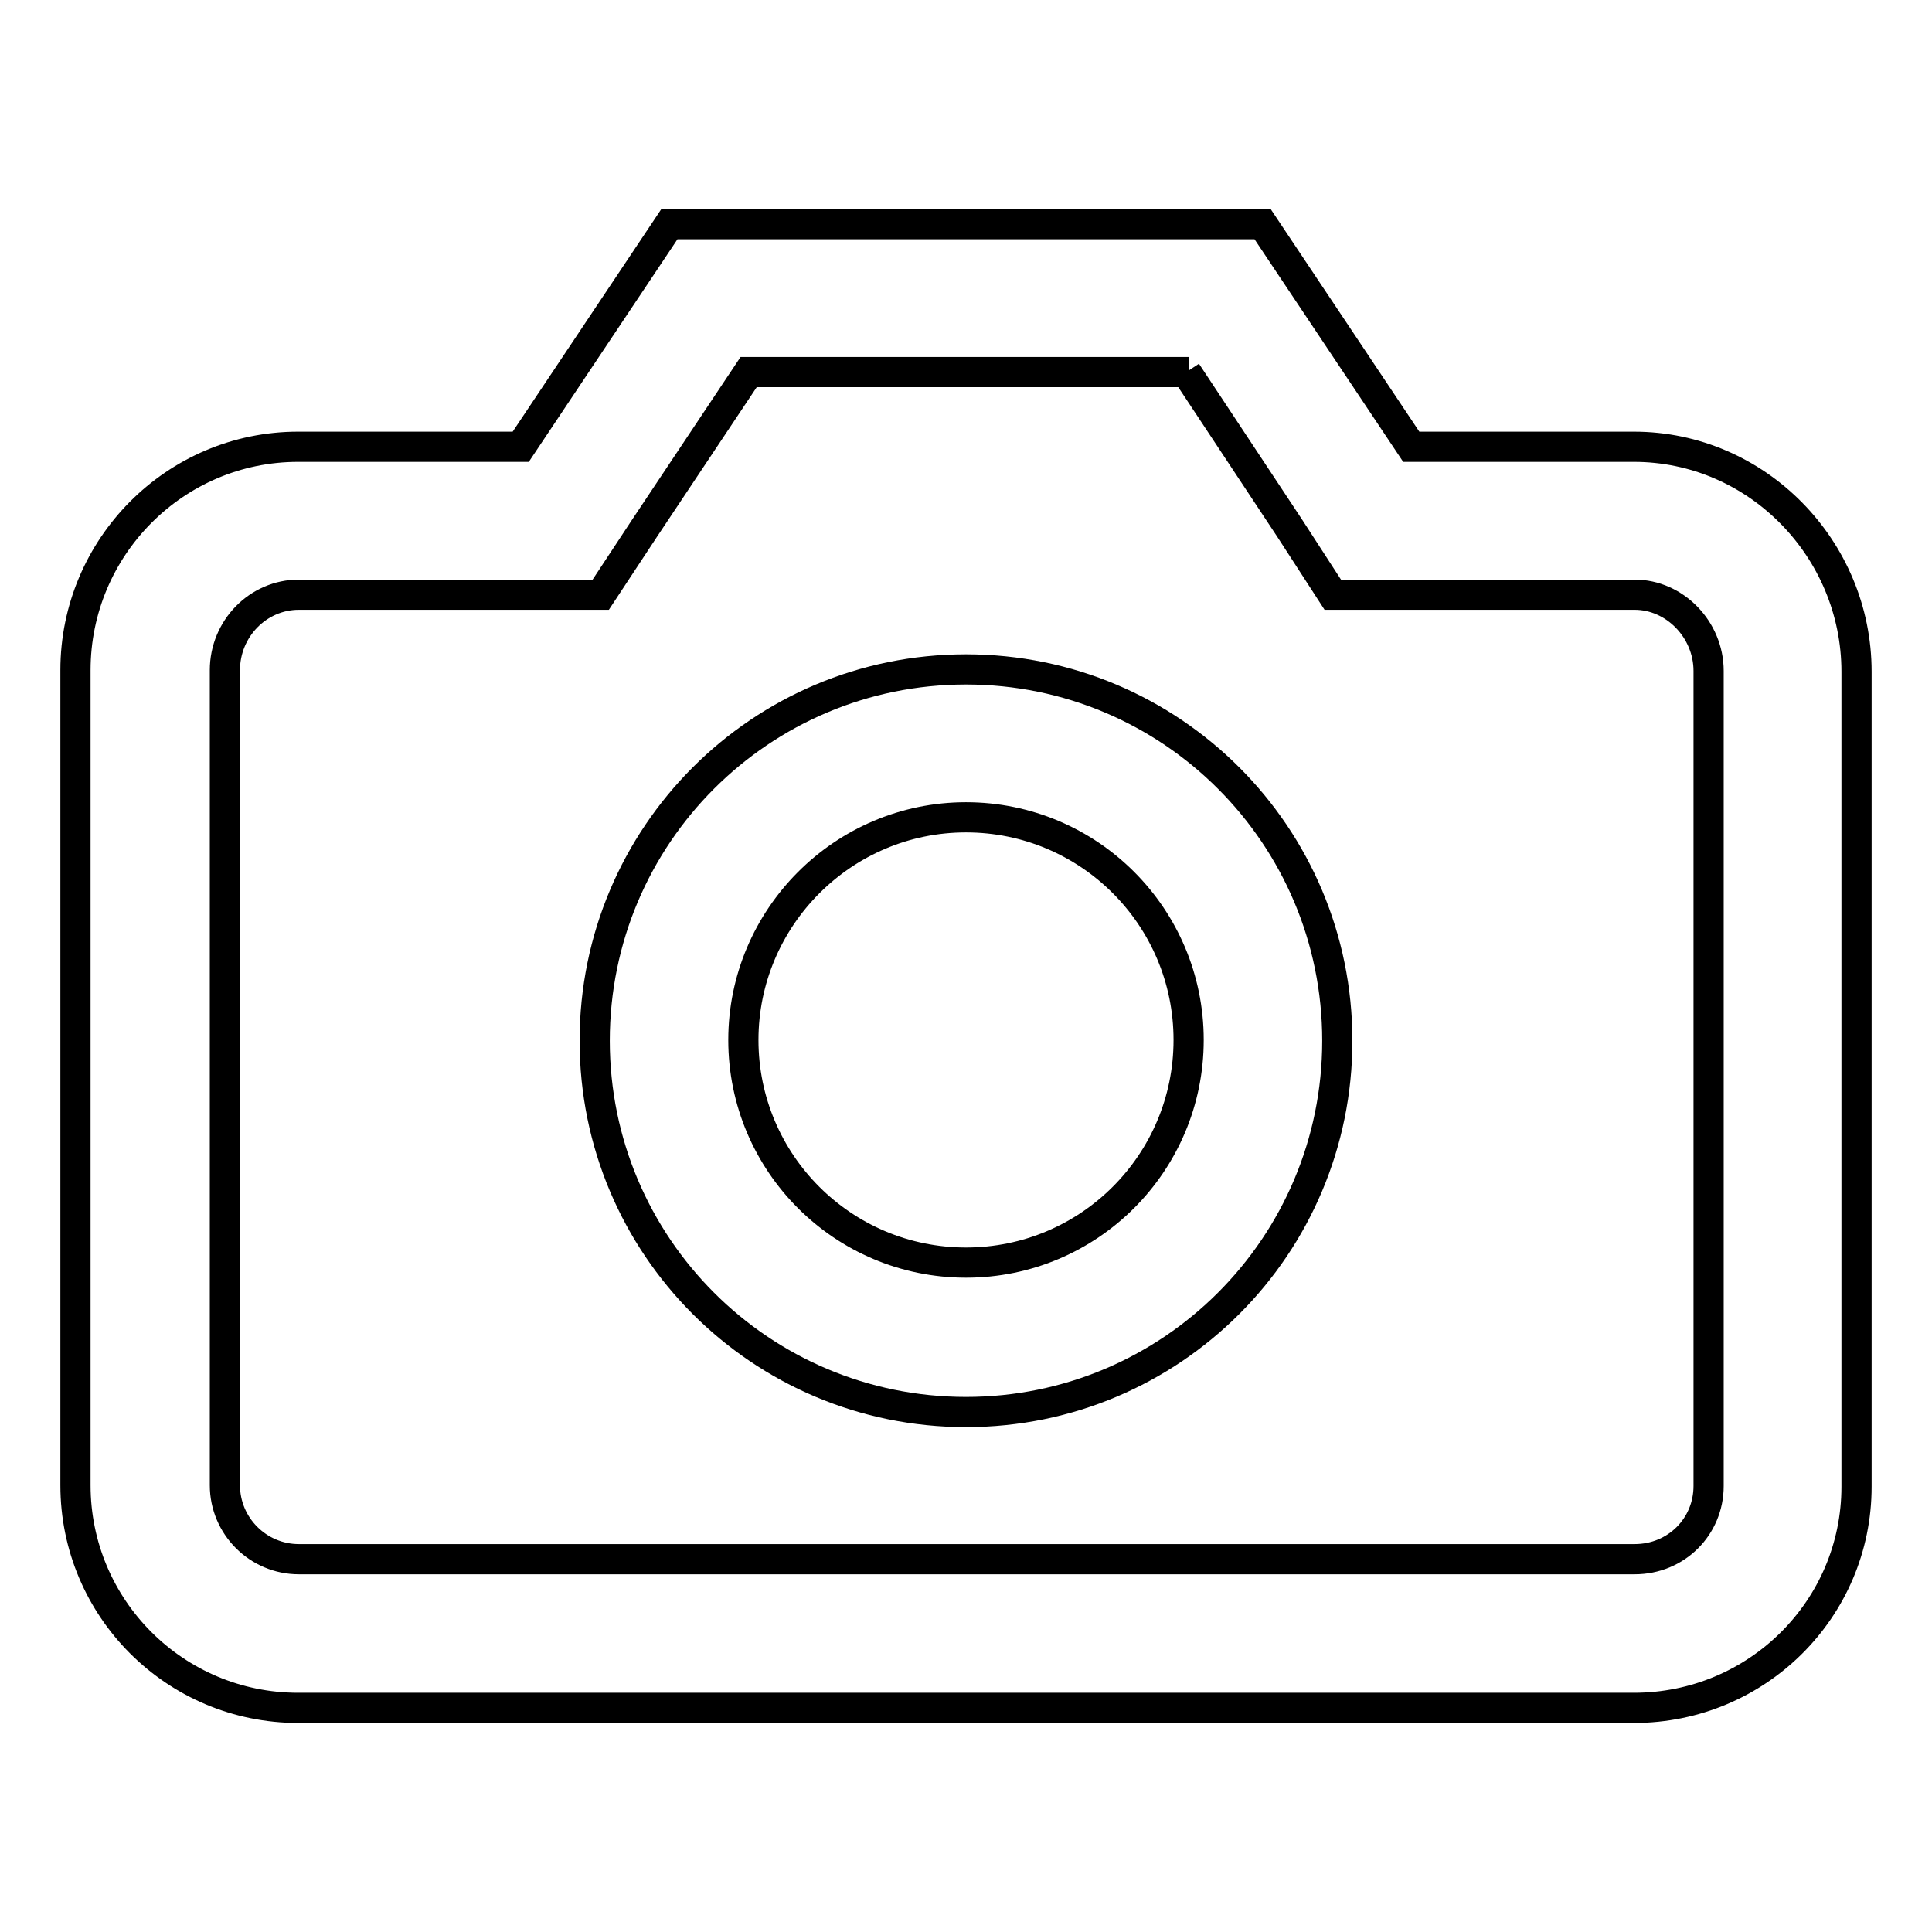
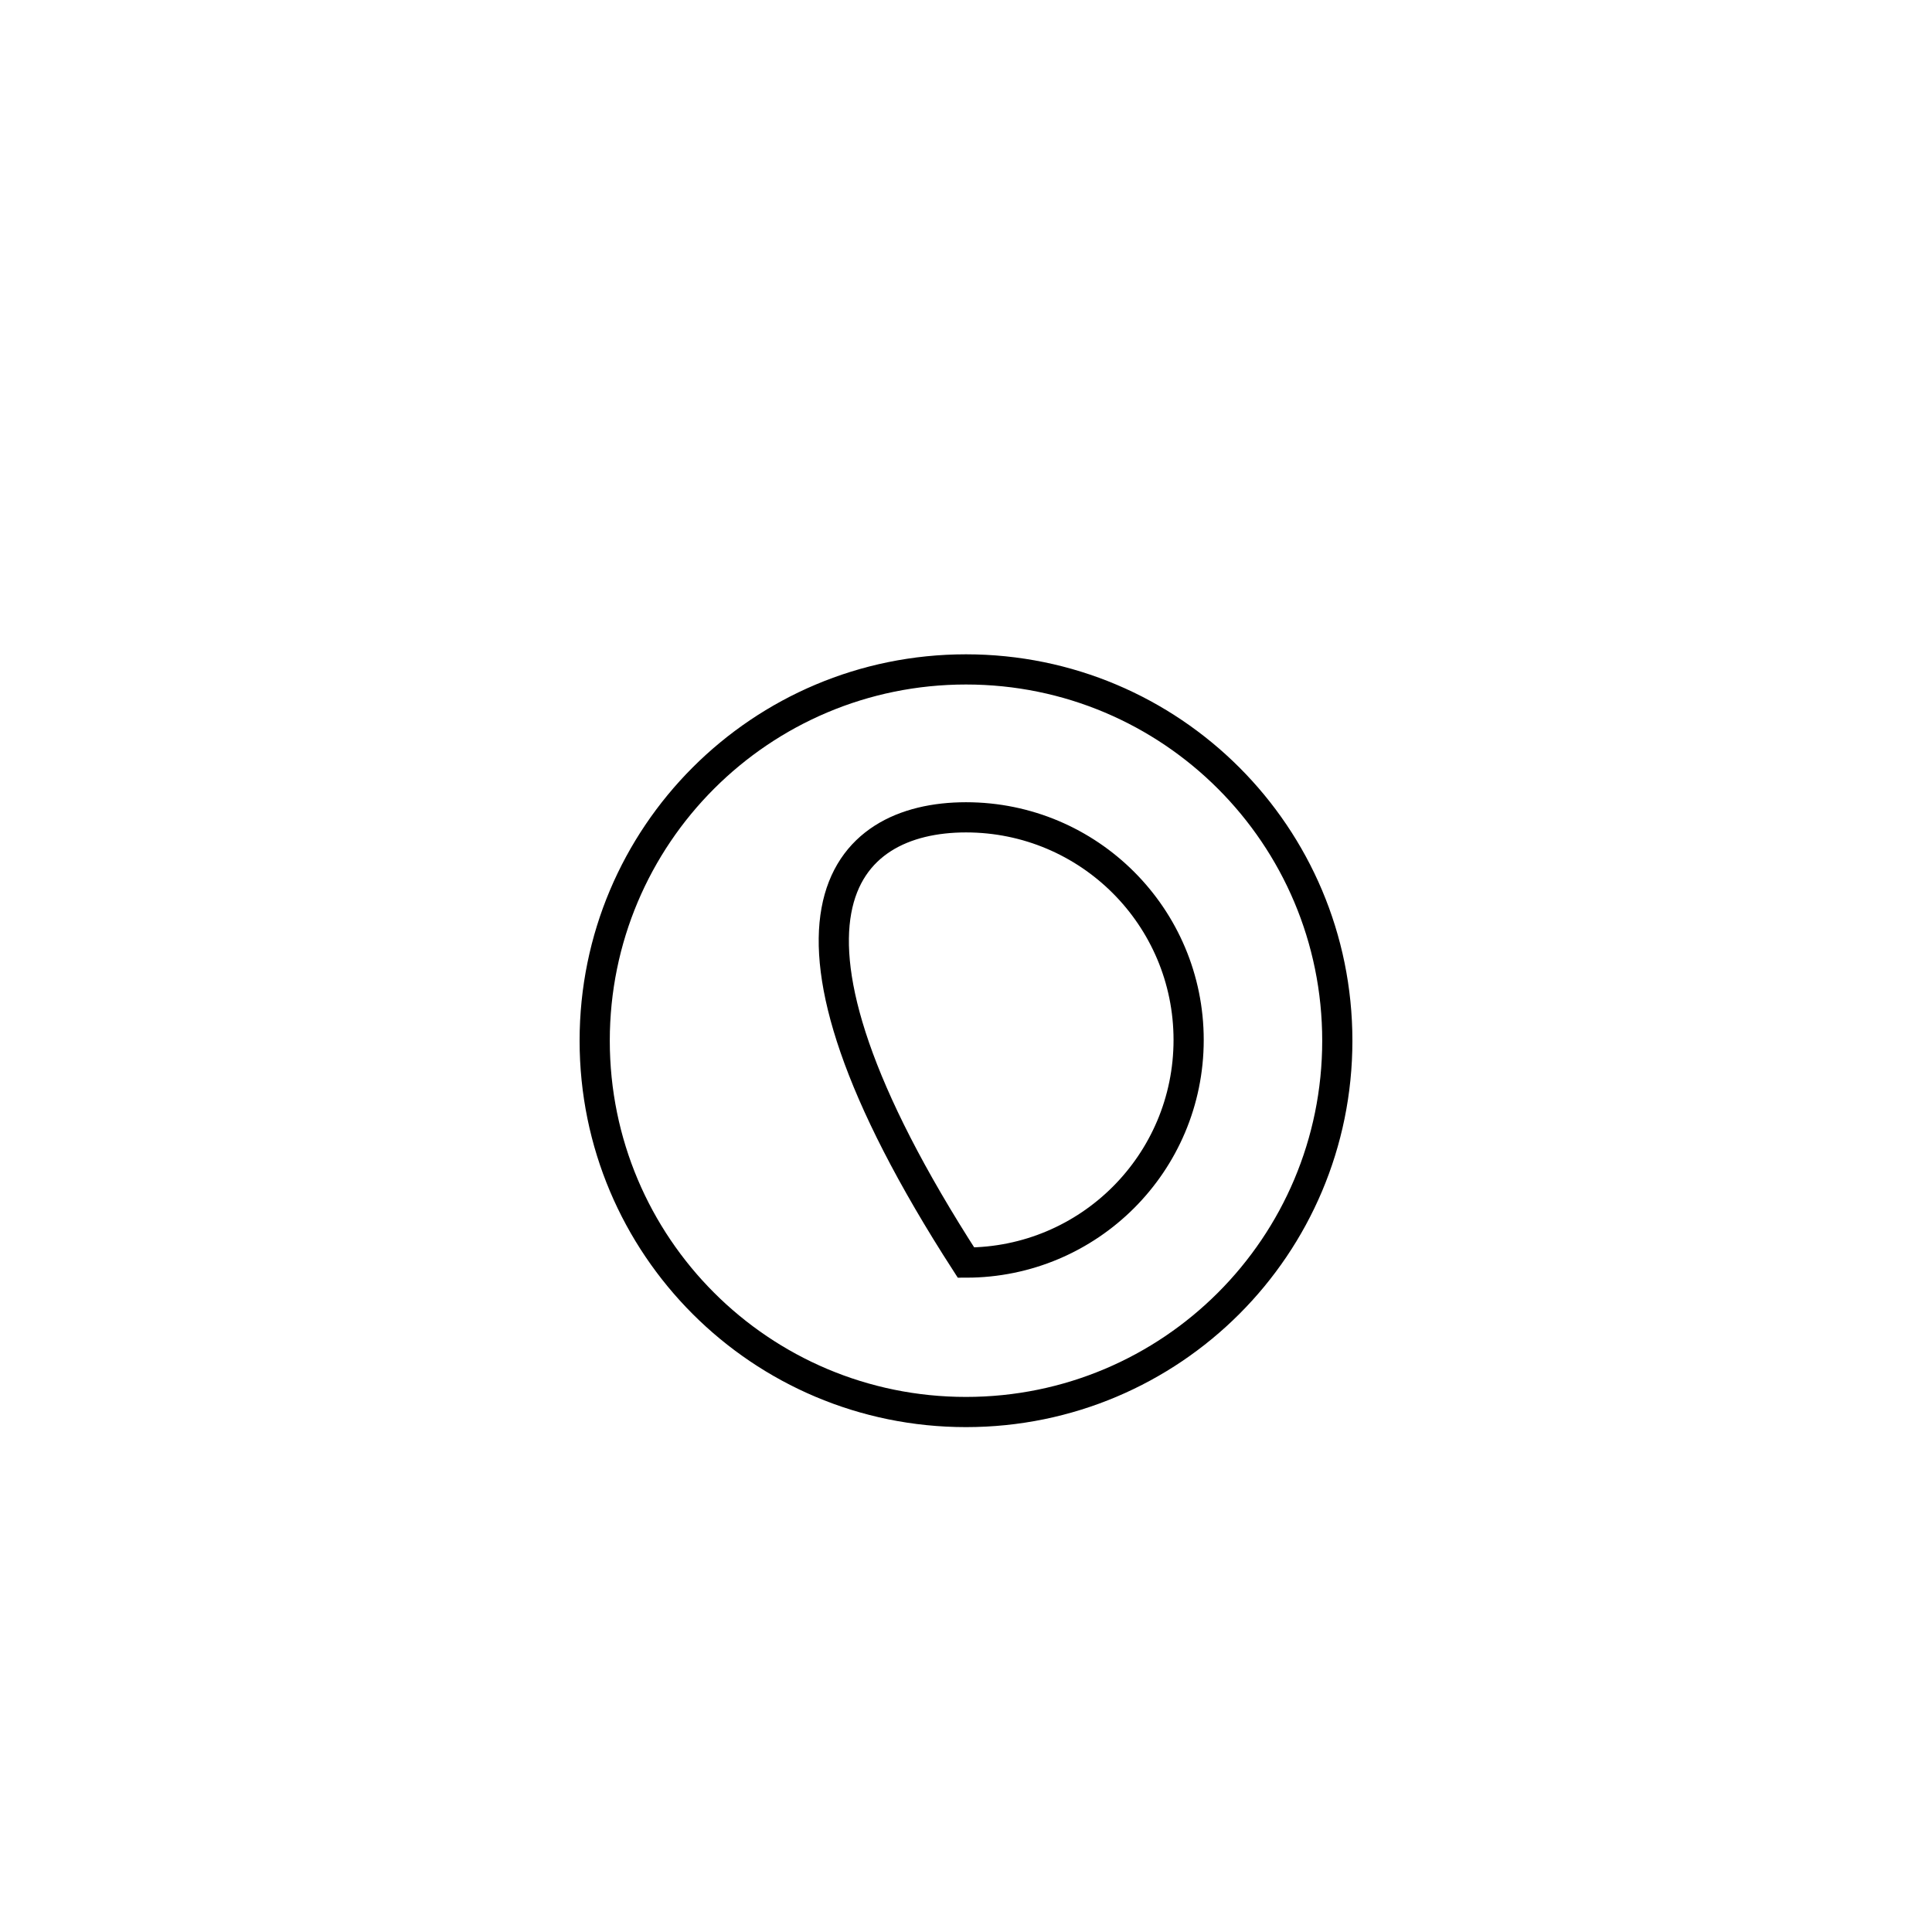
<svg xmlns="http://www.w3.org/2000/svg" version="1.1" x="0px" y="0px" viewBox="0 0 256 256" enable-background="new 0 0 256 256" xml:space="preserve">
  <g>
-     <path stroke-width="4" fill-opacity="0" stroke="#000000" d="M157.2,49.3l13.7,20.7l5.7,8.8h40c5.3,0,9.8,4.6,9.8,10.1v108c0,5.4-4.3,9.7-9.8,9.7h-177 c-5.4,0-9.8-4.4-9.8-9.8v-108c0-5.5,4.4-10,9.8-10h40l5.8-8.8l13.8-20.7h58.3 M167.3,29.7H88.7L69,59.2H39.5 C23.2,59.2,10,72.5,10,88.8v108c0,16.3,13.2,29.5,29.5,29.5h177c16.3,0,29.5-13.1,29.5-29.3V89c0-16.3-13.2-29.8-29.5-29.8H187 L167.3,29.7z" />
-     <path stroke-width="4" fill-opacity="0" stroke="#000000" d="M128,108.3c16.3,0,29.5,13.2,29.5,29.5c0,16.3-13.2,29.5-29.5,29.5c-16.3,0-29.5-13.2-29.5-29.5 C98.5,121.6,111.7,108.3,128,108.3 M128,88.7c-27.2,0-49.2,22-49.2,49.2c0,27.2,22,49.2,49.2,49.2c27.2,0,49.2-22,49.2-49.2 C177.2,110.7,155.2,88.7,128,88.7z" />
+     <path stroke-width="4" fill-opacity="0" stroke="#000000" d="M128,108.3c16.3,0,29.5,13.2,29.5,29.5c0,16.3-13.2,29.5-29.5,29.5C98.5,121.6,111.7,108.3,128,108.3 M128,88.7c-27.2,0-49.2,22-49.2,49.2c0,27.2,22,49.2,49.2,49.2c27.2,0,49.2-22,49.2-49.2 C177.2,110.7,155.2,88.7,128,88.7z" />
  </g>
</svg>